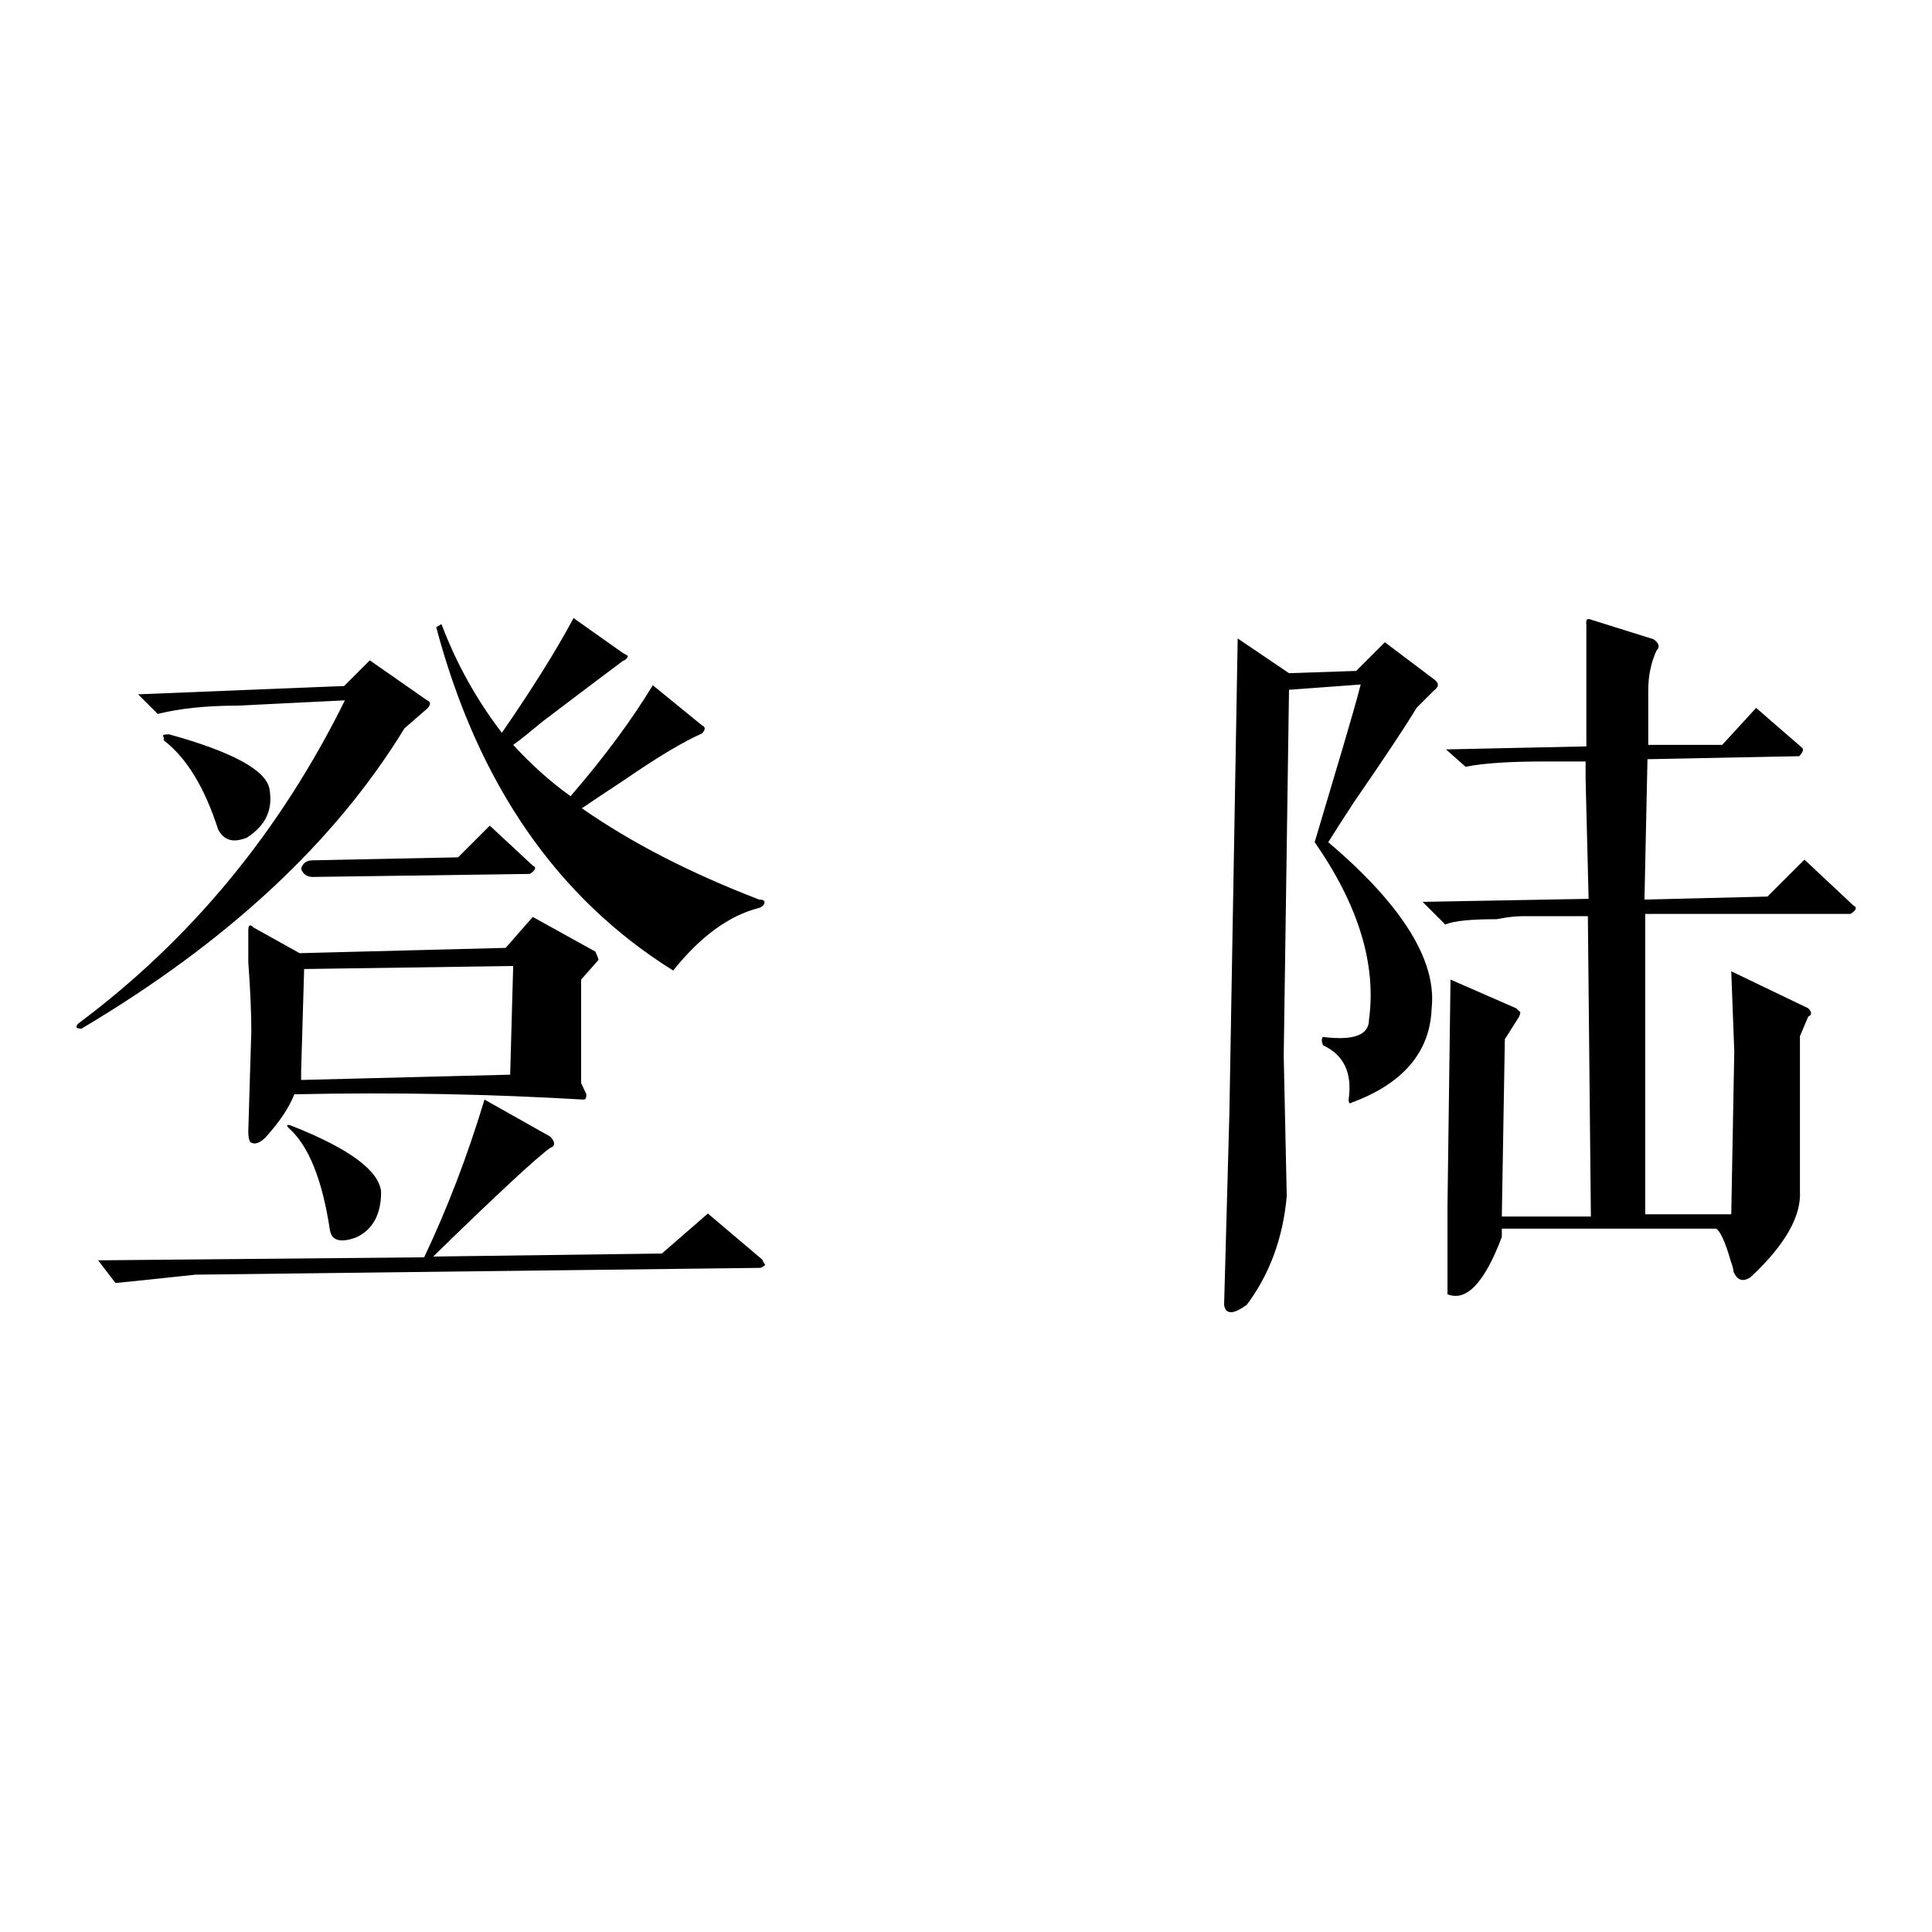
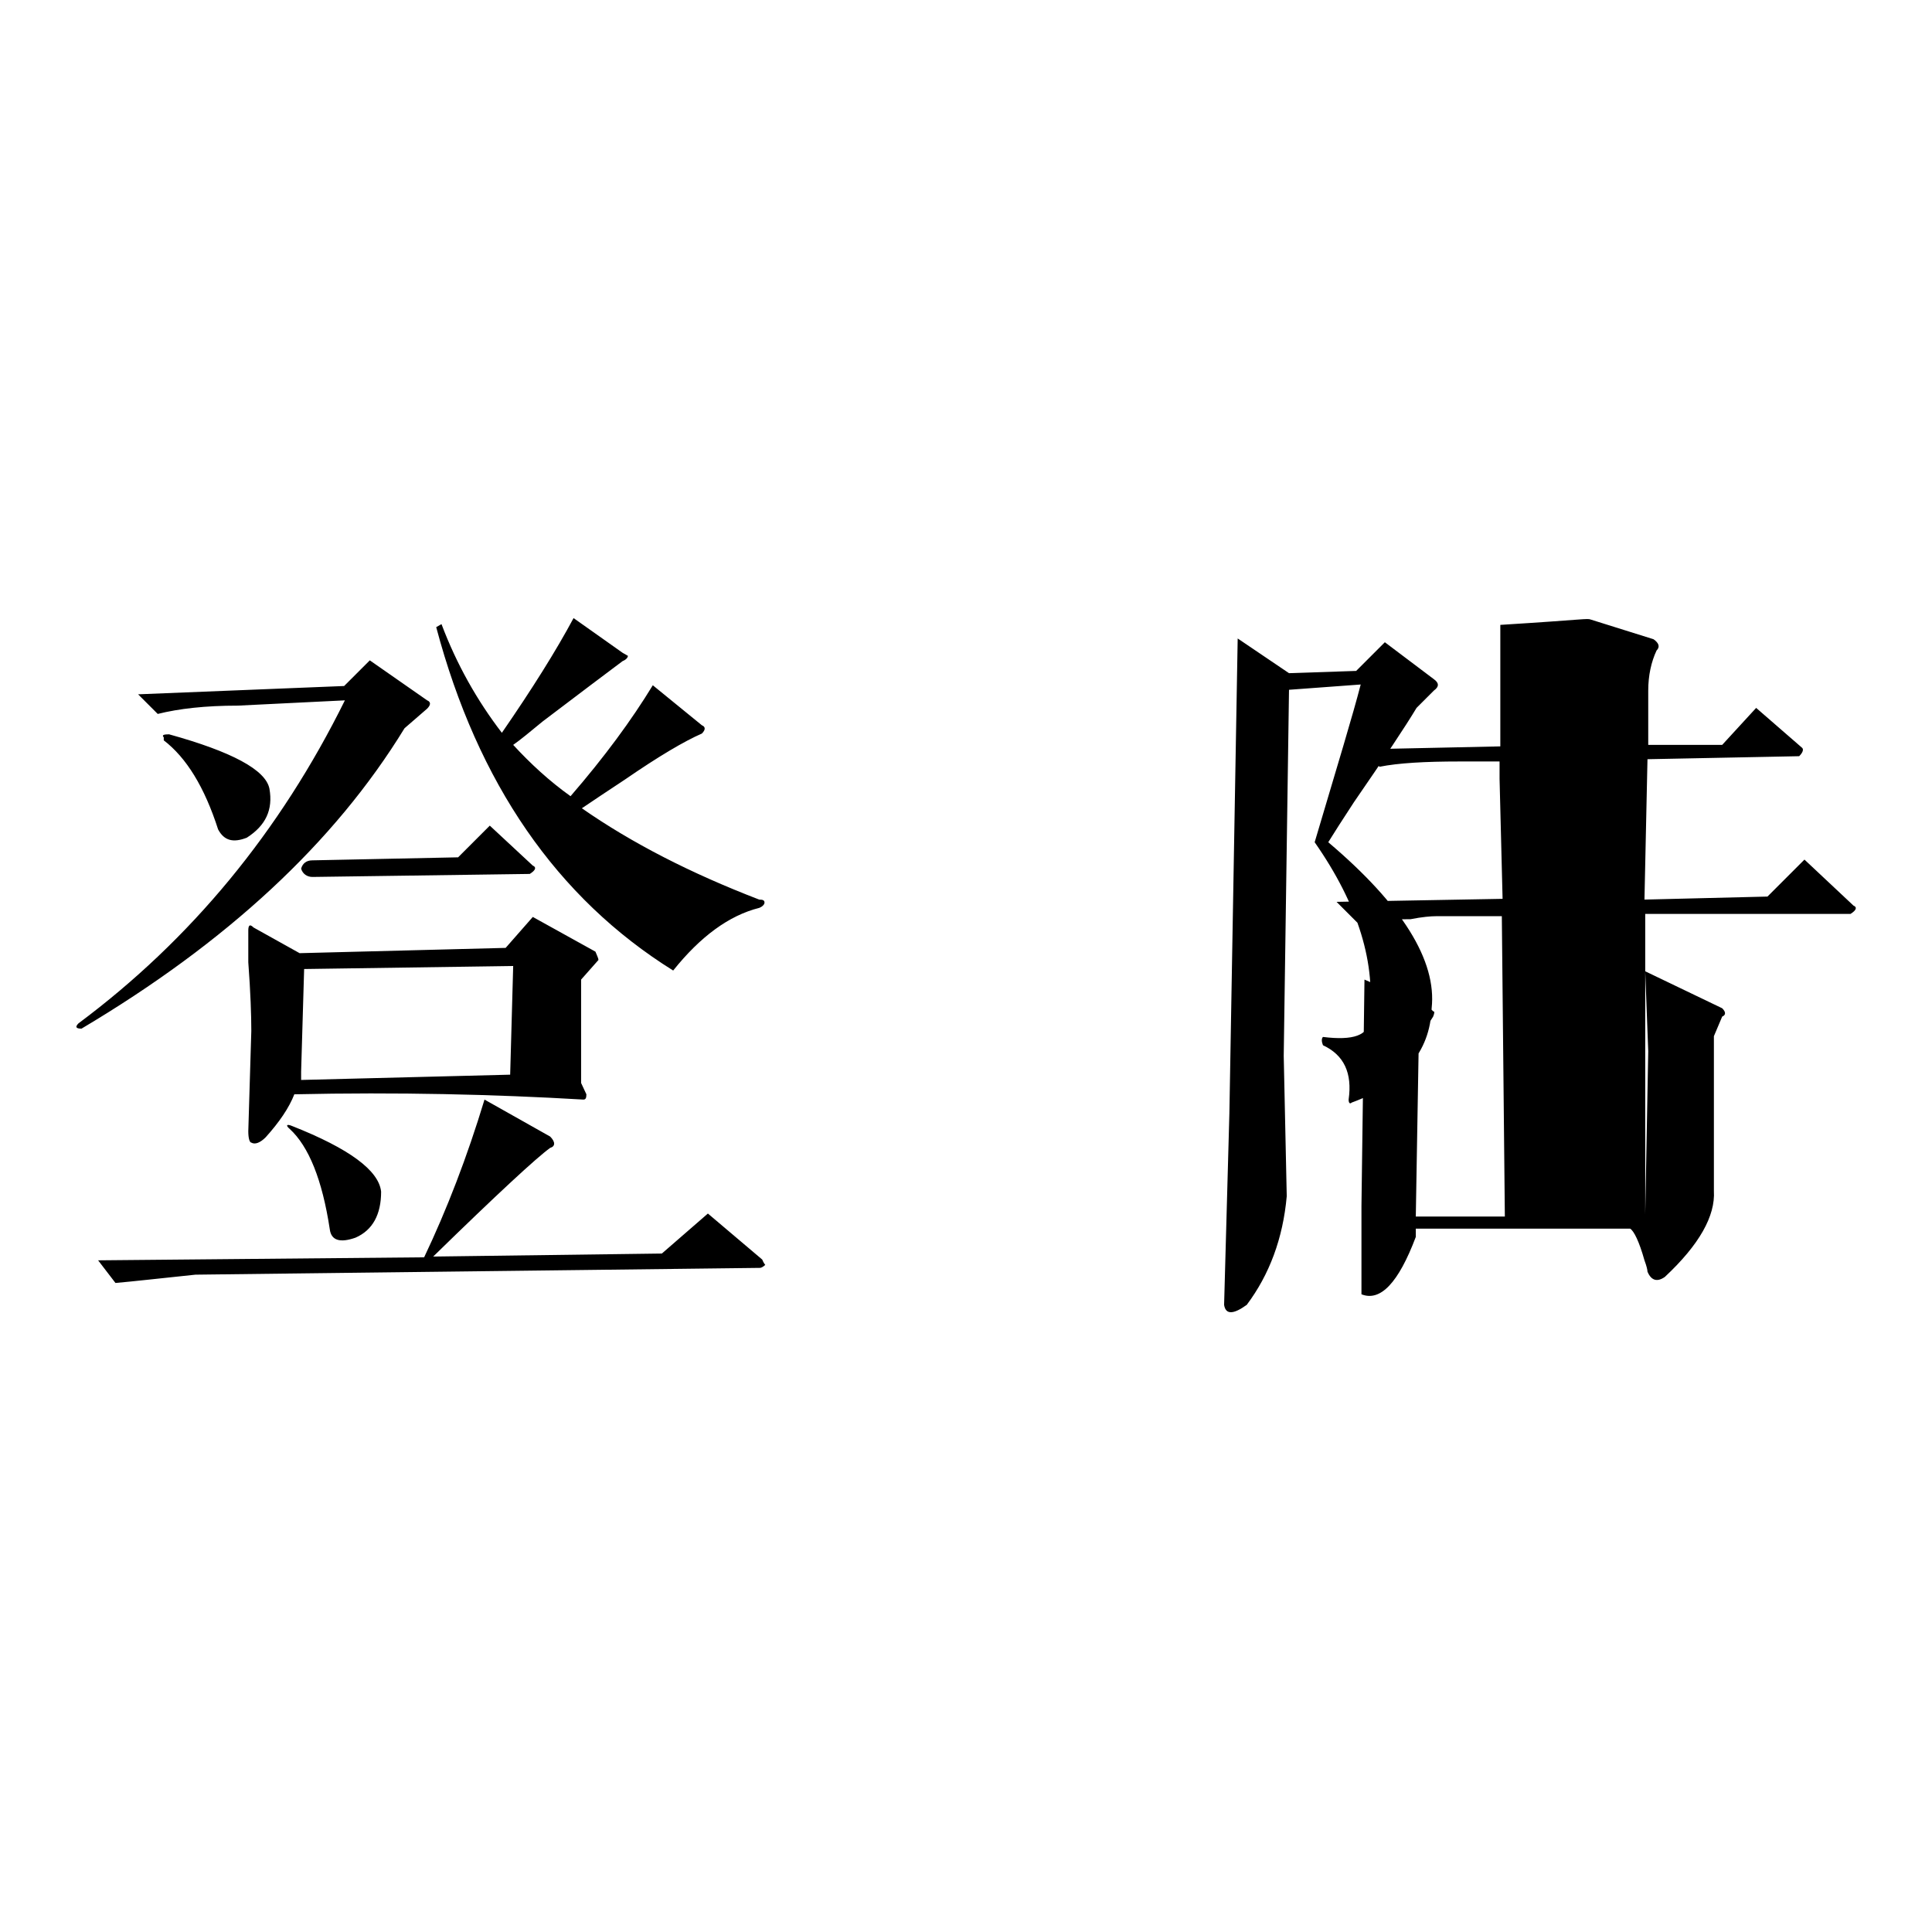
<svg xmlns="http://www.w3.org/2000/svg" version="1.1" x="0px" y="0px" viewBox="0 0 256 256" enable-background="new 0 0 256 256" xml:space="preserve">
  <g>
    <g>
-       <path fill="#000000" d="M70.6,121.5l8.3,4.6c0.2,0.5,0.4,0.9,0.4,1.1l-2.3,2.6v13.7l0.7,1.5c0,0.5-0.1,0.7-0.4,0.7c-11.9-0.7-24.6-1-38.3-0.7c-0.7,1.8-2,3.7-3.8,5.7c-0.7,0.7-1.4,1-1.9,0.7c-0.2,0-0.4-0.5-0.4-1.5l0.4-13.3c0-2-0.1-5.1-0.4-9.1v-4.2c0-0.7,0.2-0.9,0.7-0.4l6.1,3.4l27.3-0.7L70.6,121.5z M86.5,90.8l6.5,5.3c0.5,0.2,0.5,0.6,0,1.1c-2.3,1-5.7,3-10.2,6.1c-2.3,1.5-4.2,2.8-5.7,3.8c6.6,4.6,14.4,8.6,23.5,12.1c0.5,0,0.7,0.1,0.7,0.4c0,0.2-0.2,0.5-0.7,0.7c-4,1-7.8,3.8-11.4,8.3c-15.4-9.6-25.9-24.8-31.4-45.5l0.7-0.4c2,5.3,4.7,10.1,8,14.4c4-5.8,7.2-10.9,9.5-15.2l6.5,4.6l0.7,0.4c0,0.2-0.2,0.5-0.7,0.7c-2,1.5-5.6,4.2-10.6,8C70.2,97,69,98,68,98.7c2.3,2.5,4.8,4.8,7.6,6.8C80.1,100.3,83.7,95.4,86.5,90.8L86.5,90.8z M39.9,142v1.1l27.7-0.7l0.4-14.4l-27.7,0.4L39.9,142z M31.5,93.5c-4.3,0-7.8,0.4-10.6,1.1L18.3,92l27.3-1.1l3.4-3.4l7.6,5.3c0.5,0.2,0.5,0.6,0,1.1l-3,2.6c-9.3,15.2-23.6,28.4-42.8,39.8c-0.7,0-0.9-0.2-0.4-0.7c14.9-11.1,26.7-25.4,35.3-42.8L31.5,93.5z M25.9,168.9c-4.8,0.5-8.3,0.9-10.6,1.1l-2.3-3l43.2-0.4c3-6.3,5.7-13.3,8-20.9l8.7,4.9c0.7,0.7,0.7,1.3,0,1.5c-1.8,1.3-7,6.1-15.5,14.4l30.3-0.4l6.1-5.3l7.2,6.1c0.2,0.5,0.4,0.7,0.4,0.7c-0.2,0.2-0.5,0.4-0.7,0.4L25.9,168.9z M22.4,97.3c8.3,2.3,12.8,4.7,13.3,7.2c0.5,2.8-0.5,4.9-3,6.5c-1.8,0.7-3,0.4-3.8-1.1c-1.8-5.6-4.2-9.5-7.2-11.8v-0.4C21.4,97.4,21.7,97.3,22.4,97.3L22.4,97.3z M38.7,149.2c7.6,3,11.5,5.9,11.8,8.7c0,3-1.1,5.1-3.4,6.1c-2,0.7-3.2,0.4-3.4-1.1c-1-6.6-2.8-11-5.3-13.3C37.8,149.1,38,148.9,38.7,149.2L38.7,149.2z M41.4,116.2c-0.7,0-1.3-0.4-1.5-1.1c0.2-0.7,0.7-1.1,1.5-1.1l19.3-0.4l4.2-4.2l5.7,5.3c0.5,0.2,0.4,0.6-0.4,1.1L41.4,116.2z M210.8,82.1l8.3,2.6c0.7,0.5,0.9,1,0.4,1.5c-0.7,1.5-1.1,3.3-1.1,5.3v7.2h9.8l4.5-4.9l6.1,5.3c0.2,0.2,0.1,0.6-0.4,1.1l-20.1,0.4l-0.4,18.6l16.3-0.4l4.9-4.9l6.5,6.1c0.5,0.2,0.4,0.6-0.4,1.1H218v39.8h11.4l0.4-21.6l-0.4-10.6l10.2,4.9c0.5,0.5,0.5,0.9,0,1.1l-1.1,2.6v11.4v9.1c0.2,3.3-1.9,7.1-6.5,11.4c-1,0.7-1.8,0.5-2.3-0.7c0-0.2-0.1-0.7-0.4-1.5c-0.7-2.5-1.4-3.9-1.9-4.2h-28.4v1.1c-2.3,6.1-4.7,8.6-7.2,7.6v-11.7l0.4-30l8.7,3.8l0.4,0.4c0.2,0,0.2,0.2,0,0.7l-1.9,3l-0.4,23.5h11.8l-0.4-39.8h-8.7c-0.7,0-1.9,0.1-3.4,0.4c-3.3,0-5.6,0.2-6.8,0.7l-3-3l22-0.4l-0.4-15.9v-2.3h-5.3c-4.6,0-8.1,0.2-10.6,0.7l-2.6-2.3l18.6-0.4V82.8C210.1,82.1,210.3,81.9,210.8,82.1L210.8,82.1z M179.7,88.9l3.8-3.8l6.5,4.9c0.7,0.5,0.7,1,0,1.5l-2.3,2.3c-1.5,2.5-4.3,6.7-8.3,12.5c-1.5,2.3-2.6,4-3.4,5.3c9.8,8.3,14.4,15.7,13.7,22c-0.2,5.8-3.8,10-10.6,12.5c-0.2,0.2-0.4,0.1-0.4-0.4c0.5-3.5-0.6-5.9-3.4-7.2c-0.2-0.5-0.2-0.9,0-1.1c4,0.5,6.1-0.2,6.1-2.3c1-7.3-1.4-15.2-7.2-23.5c3-10.1,5.1-17,6.1-20.9l-9.5,0.7l-0.7,48.5l0.4,18.6c-0.5,5.6-2.3,10.4-5.3,14.4c-1.8,1.3-2.8,1.3-3,0l0.7-25.4l1.1-62.9l6.8,4.6L179.7,88.9z" />
+       <path fill="#000000" d="M70.6,121.5l8.3,4.6c0.2,0.5,0.4,0.9,0.4,1.1l-2.3,2.6v13.7l0.7,1.5c0,0.5-0.1,0.7-0.4,0.7c-11.9-0.7-24.6-1-38.3-0.7c-0.7,1.8-2,3.7-3.8,5.7c-0.7,0.7-1.4,1-1.9,0.7c-0.2,0-0.4-0.5-0.4-1.5l0.4-13.3c0-2-0.1-5.1-0.4-9.1v-4.2c0-0.7,0.2-0.9,0.7-0.4l6.1,3.4l27.3-0.7L70.6,121.5z M86.5,90.8l6.5,5.3c0.5,0.2,0.5,0.6,0,1.1c-2.3,1-5.7,3-10.2,6.1c-2.3,1.5-4.2,2.8-5.7,3.8c6.6,4.6,14.4,8.6,23.5,12.1c0.5,0,0.7,0.1,0.7,0.4c0,0.2-0.2,0.5-0.7,0.7c-4,1-7.8,3.8-11.4,8.3c-15.4-9.6-25.9-24.8-31.4-45.5l0.7-0.4c2,5.3,4.7,10.1,8,14.4c4-5.8,7.2-10.9,9.5-15.2l6.5,4.6l0.7,0.4c0,0.2-0.2,0.5-0.7,0.7c-2,1.5-5.6,4.2-10.6,8C70.2,97,69,98,68,98.7c2.3,2.5,4.8,4.8,7.6,6.8C80.1,100.3,83.7,95.4,86.5,90.8L86.5,90.8z M39.9,142v1.1l27.7-0.7l0.4-14.4l-27.7,0.4L39.9,142z M31.5,93.5c-4.3,0-7.8,0.4-10.6,1.1L18.3,92l27.3-1.1l3.4-3.4l7.6,5.3c0.5,0.2,0.5,0.6,0,1.1l-3,2.6c-9.3,15.2-23.6,28.4-42.8,39.8c-0.7,0-0.9-0.2-0.4-0.7c14.9-11.1,26.7-25.4,35.3-42.8L31.5,93.5z M25.9,168.9c-4.8,0.5-8.3,0.9-10.6,1.1l-2.3-3l43.2-0.4c3-6.3,5.7-13.3,8-20.9l8.7,4.9c0.7,0.7,0.7,1.3,0,1.5c-1.8,1.3-7,6.1-15.5,14.4l30.3-0.4l6.1-5.3l7.2,6.1c0.2,0.5,0.4,0.7,0.4,0.7c-0.2,0.2-0.5,0.4-0.7,0.4L25.9,168.9z M22.4,97.3c8.3,2.3,12.8,4.7,13.3,7.2c0.5,2.8-0.5,4.9-3,6.5c-1.8,0.7-3,0.4-3.8-1.1c-1.8-5.6-4.2-9.5-7.2-11.8v-0.4C21.4,97.4,21.7,97.3,22.4,97.3L22.4,97.3z M38.7,149.2c7.6,3,11.5,5.9,11.8,8.7c0,3-1.1,5.1-3.4,6.1c-2,0.7-3.2,0.4-3.4-1.1c-1-6.6-2.8-11-5.3-13.3C37.8,149.1,38,148.9,38.7,149.2L38.7,149.2z M41.4,116.2c-0.7,0-1.3-0.4-1.5-1.1c0.2-0.7,0.7-1.1,1.5-1.1l19.3-0.4l4.2-4.2l5.7,5.3c0.5,0.2,0.4,0.6-0.4,1.1L41.4,116.2z M210.8,82.1l8.3,2.6c0.7,0.5,0.9,1,0.4,1.5c-0.7,1.5-1.1,3.3-1.1,5.3v7.2h9.8l4.5-4.9l6.1,5.3c0.2,0.2,0.1,0.6-0.4,1.1l-20.1,0.4l-0.4,18.6l16.3-0.4l4.9-4.9l6.5,6.1c0.5,0.2,0.4,0.6-0.4,1.1H218v39.8l0.4-21.6l-0.4-10.6l10.2,4.9c0.5,0.5,0.5,0.9,0,1.1l-1.1,2.6v11.4v9.1c0.2,3.3-1.9,7.1-6.5,11.4c-1,0.7-1.8,0.5-2.3-0.7c0-0.2-0.1-0.7-0.4-1.5c-0.7-2.5-1.4-3.9-1.9-4.2h-28.4v1.1c-2.3,6.1-4.7,8.6-7.2,7.6v-11.7l0.4-30l8.7,3.8l0.4,0.4c0.2,0,0.2,0.2,0,0.7l-1.9,3l-0.4,23.5h11.8l-0.4-39.8h-8.7c-0.7,0-1.9,0.1-3.4,0.4c-3.3,0-5.6,0.2-6.8,0.7l-3-3l22-0.4l-0.4-15.9v-2.3h-5.3c-4.6,0-8.1,0.2-10.6,0.7l-2.6-2.3l18.6-0.4V82.8C210.1,82.1,210.3,81.9,210.8,82.1L210.8,82.1z M179.7,88.9l3.8-3.8l6.5,4.9c0.7,0.5,0.7,1,0,1.5l-2.3,2.3c-1.5,2.5-4.3,6.7-8.3,12.5c-1.5,2.3-2.6,4-3.4,5.3c9.8,8.3,14.4,15.7,13.7,22c-0.2,5.8-3.8,10-10.6,12.5c-0.2,0.2-0.4,0.1-0.4-0.4c0.5-3.5-0.6-5.9-3.4-7.2c-0.2-0.5-0.2-0.9,0-1.1c4,0.5,6.1-0.2,6.1-2.3c1-7.3-1.4-15.2-7.2-23.5c3-10.1,5.1-17,6.1-20.9l-9.5,0.7l-0.7,48.5l0.4,18.6c-0.5,5.6-2.3,10.4-5.3,14.4c-1.8,1.3-2.8,1.3-3,0l0.7-25.4l1.1-62.9l6.8,4.6L179.7,88.9z" />
    </g>
  </g>
</svg>